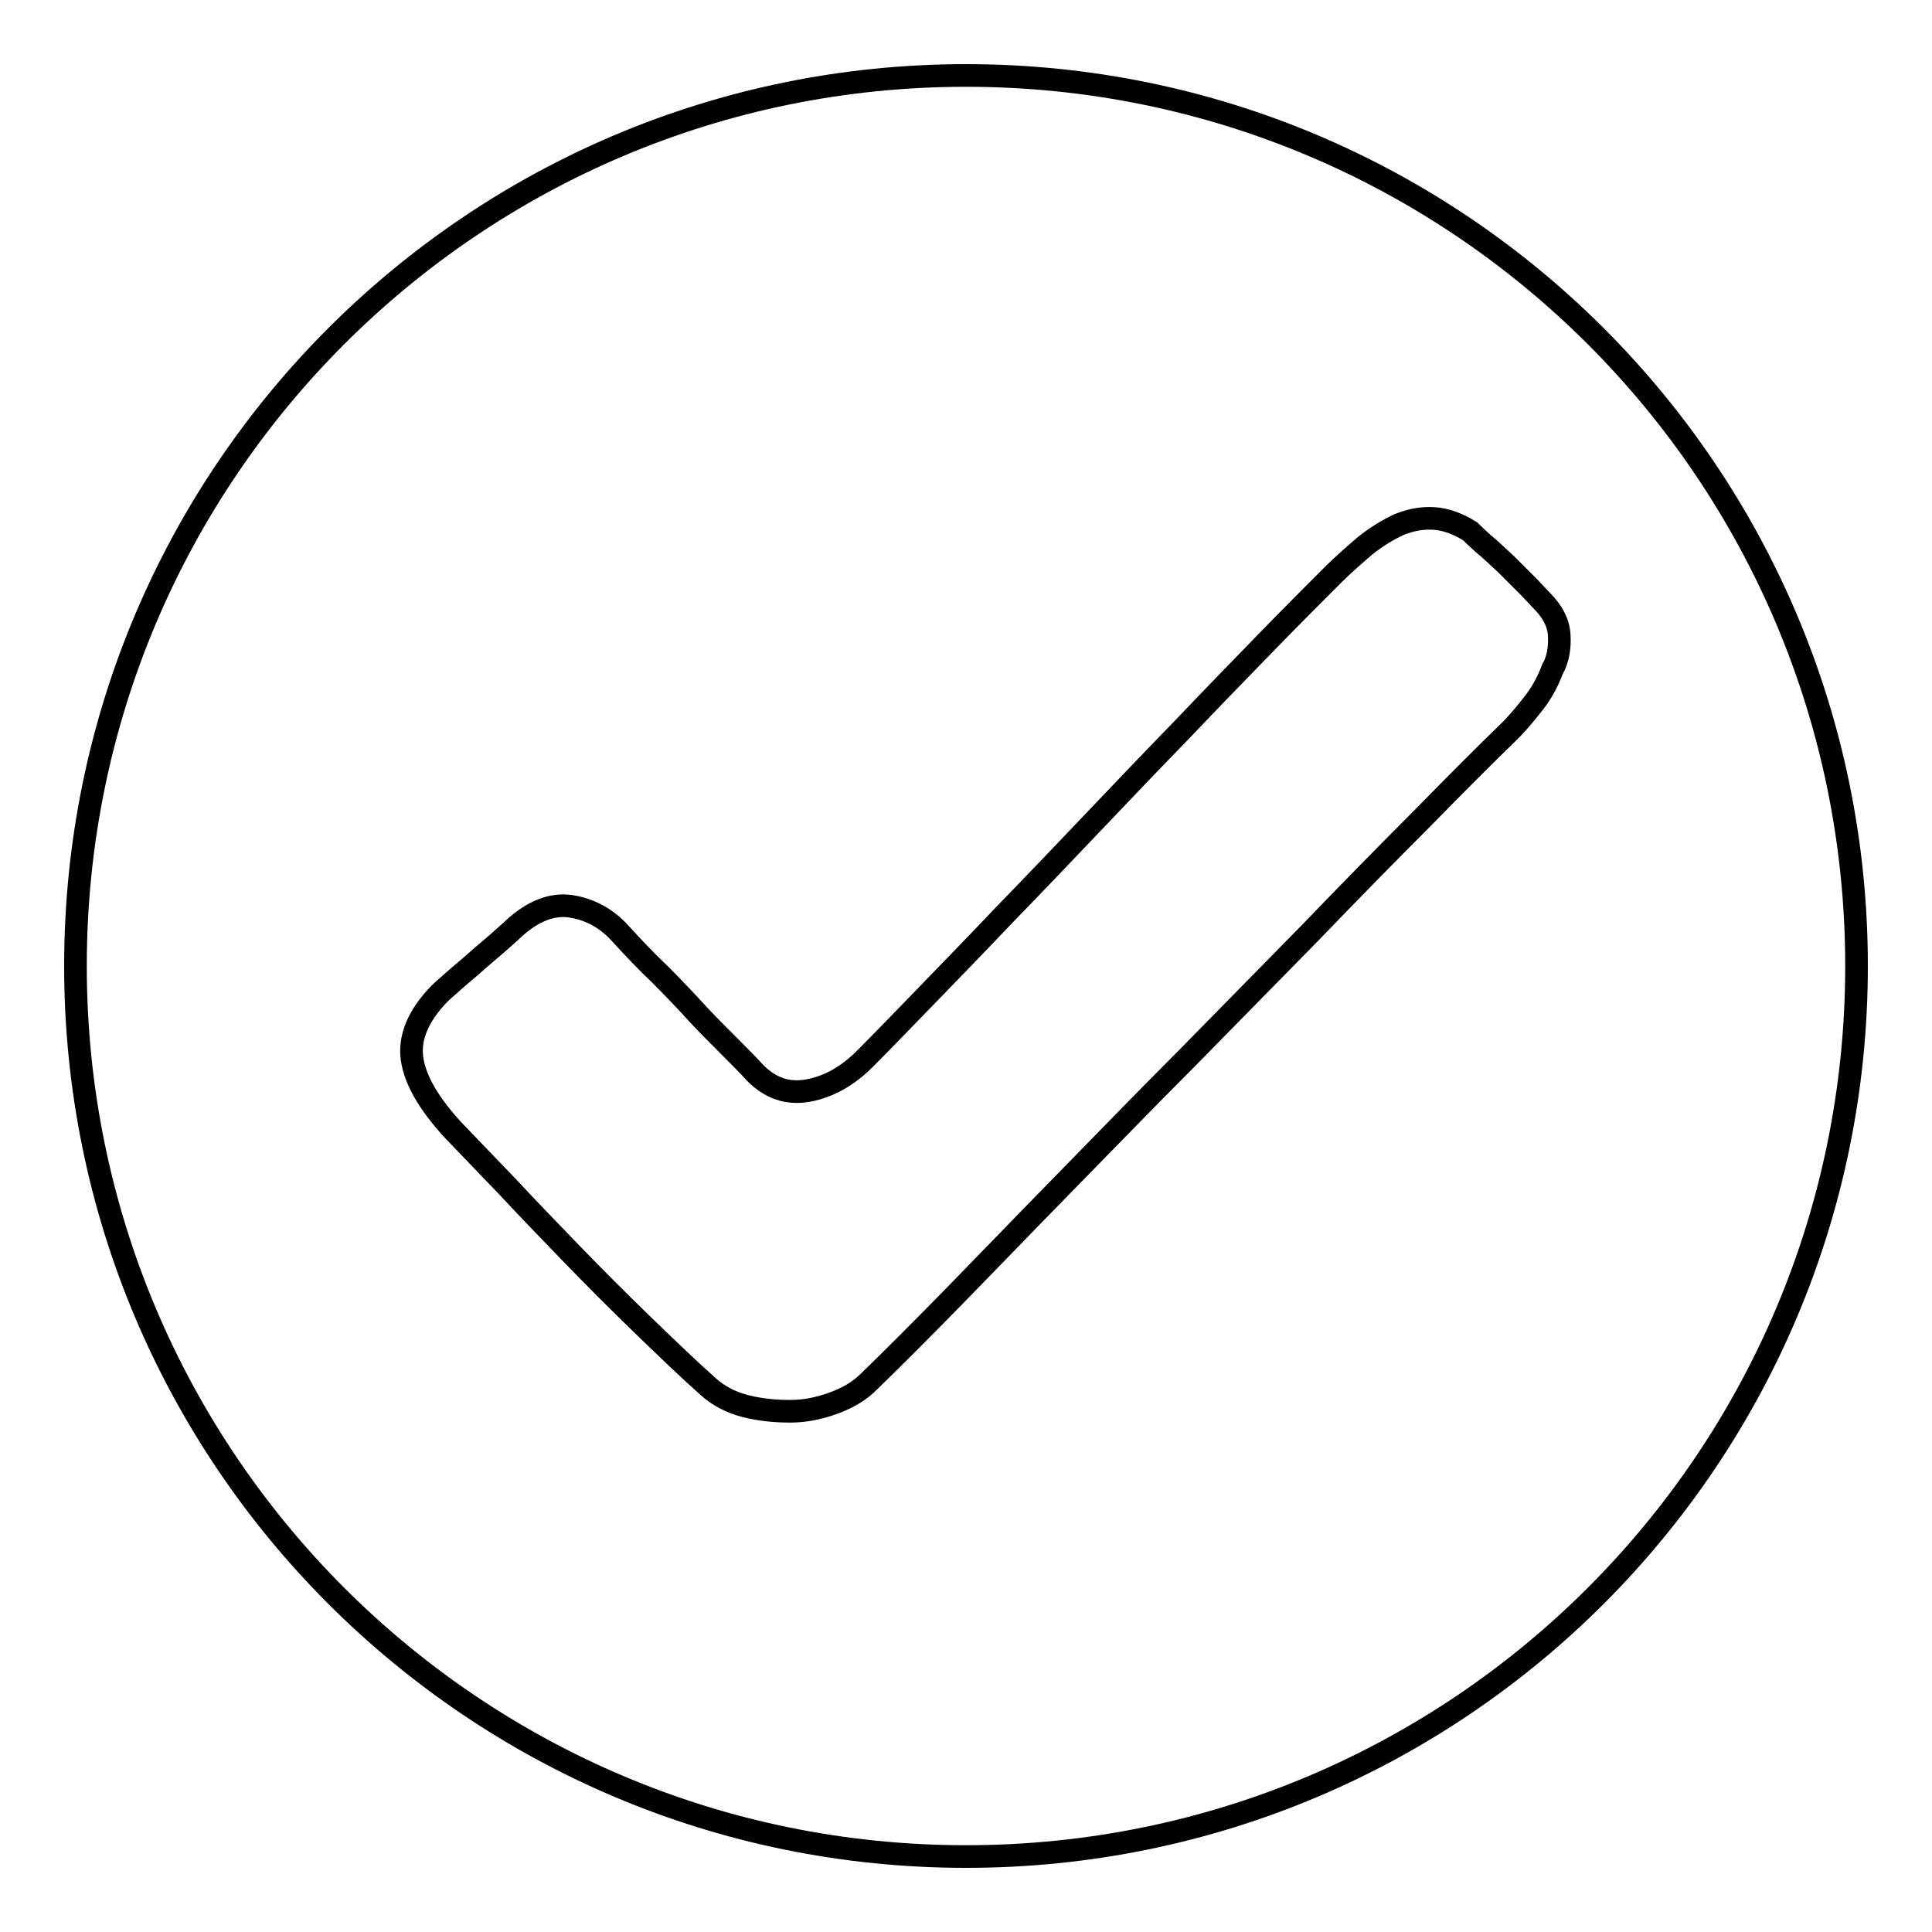
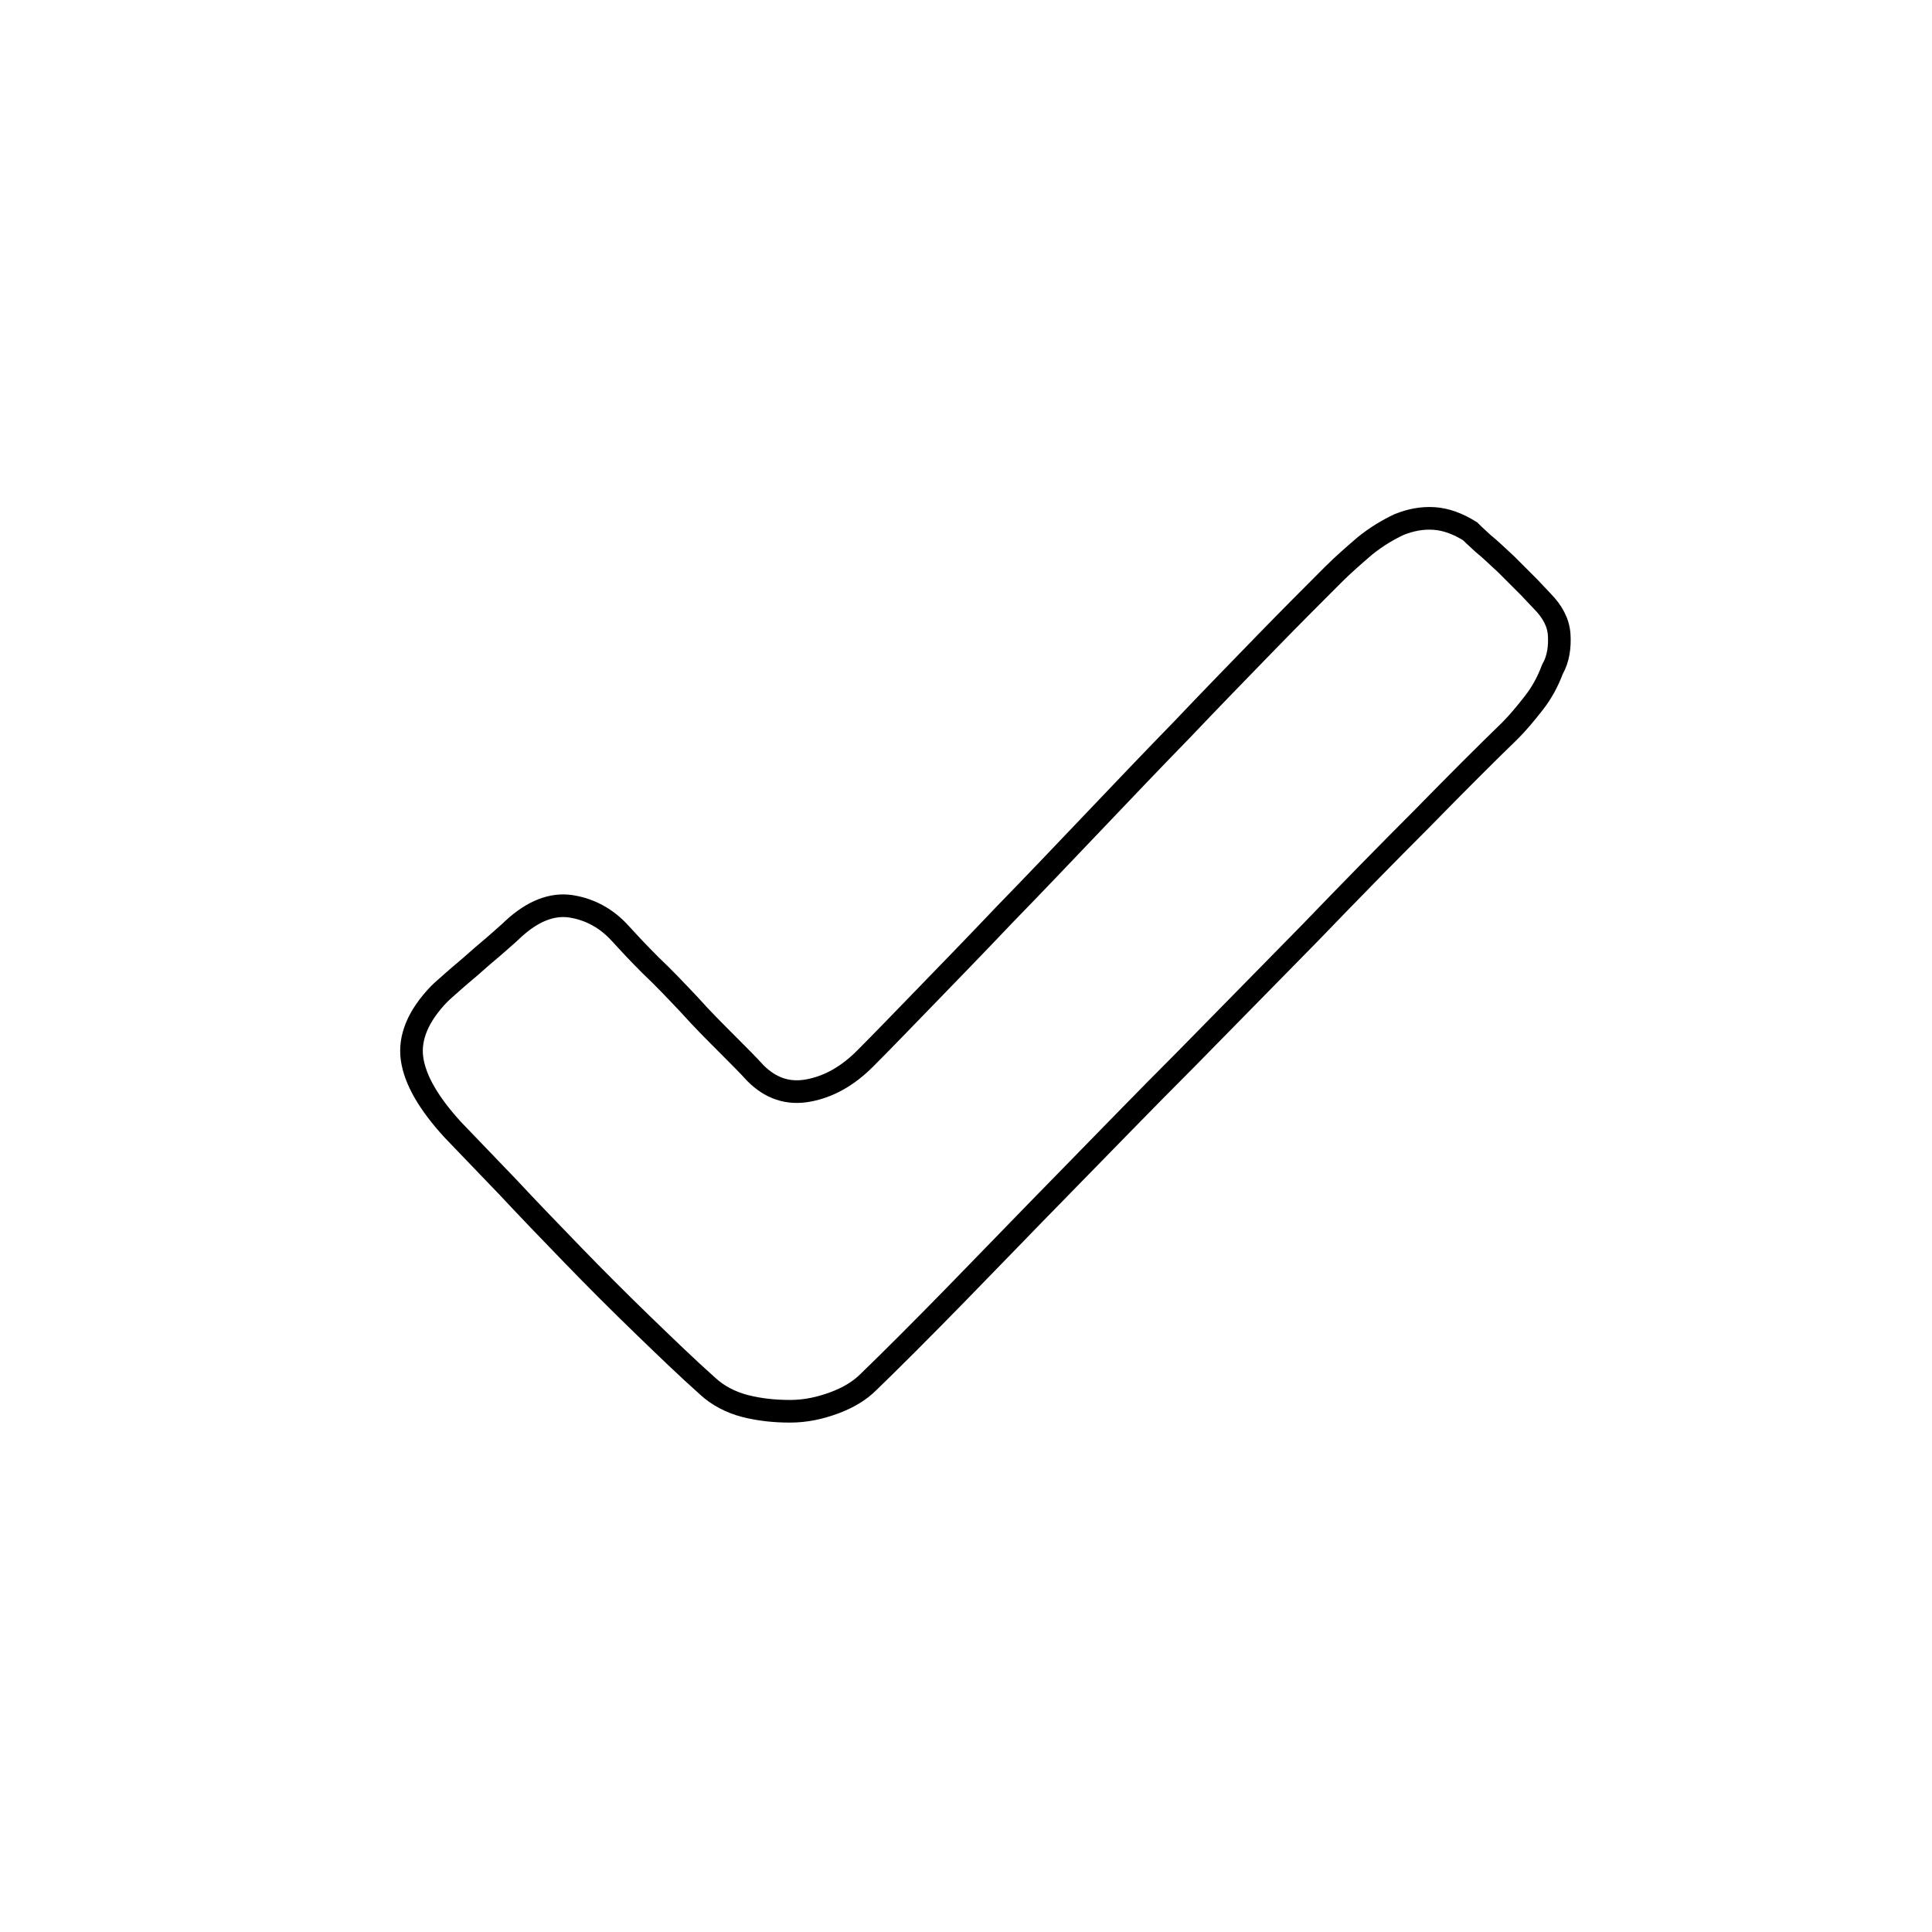
<svg xmlns="http://www.w3.org/2000/svg" version="1.1" x="0px" y="0px" viewBox="0 0 256 256" enable-background="new 0 0 256 256" xml:space="preserve">
  <g>
    <g>
-       <path stroke-width="3" fill-opacity="0" stroke="#000000" d="M10,128c0,65.2,52.8,118,118,118c65.2,0,118-52.8,118-118c0-65.2-52.8-118-118-118C62.8,10,10,62.8,10,128L10,128z" />
      <path stroke-width="3" fill-opacity="0" stroke="#000000" d="M206.6,84.1c-0.1-1.6-0.9-3.1-2.3-4.5l-1.7-1.8l-3-3c-1.1-1-2.1-2-3.1-2.8c-1-0.9-1.5-1.4-1.7-1.6c-1.6-1-3.2-1.6-4.8-1.7c-1.6-0.1-3.1,0.2-4.6,0.8c-1.5,0.7-3,1.6-4.5,2.8c-1.4,1.2-2.9,2.5-4.3,3.9c-2.6,2.6-5.7,5.7-9.1,9.2c-3.4,3.5-7.1,7.3-10.9,11.3c-3.9,4-7.8,8.1-11.8,12.3c-4,4.2-7.9,8.3-11.7,12.2c-3.7,3.9-7.2,7.5-10.4,10.8c-3.2,3.3-5.9,6.1-8.1,8.3c-2.3,2.3-4.8,3.7-7.5,4.2c-2.7,0.5-5-0.3-7-2.3c-0.9-1-2.2-2.3-3.8-3.9c-1.6-1.6-3.3-3.3-5-5.2c-1.7-1.8-3.4-3.6-5.1-5.2c-1.7-1.7-3-3.1-4-4.2c-1.8-2-4-3.2-6.5-3.6c-2.5-0.4-5.1,0.6-7.7,3c-0.4,0.4-1.1,1-2,1.8c-0.9,0.8-1.9,1.6-2.9,2.5c-1,0.9-2,1.7-2.9,2.5c-0.9,0.8-1.6,1.4-2,1.8c-2.8,2.9-4,5.8-3.6,8.6c0.4,2.8,2.2,5.9,5.4,9.4c2.1,2.2,4.6,4.8,7.3,7.6c2.7,2.9,5.6,5.9,8.6,9c3,3.1,6.1,6.2,9.2,9.2c3.1,3,6,5.8,8.7,8.2c1.3,1.2,3,2.1,4.9,2.6c2,0.5,3.9,0.7,6,0.7c2,0,3.9-0.4,5.8-1.1c1.9-0.7,3.4-1.6,4.6-2.8c3-2.9,6.8-6.7,11.3-11.3c4.5-4.6,9.3-9.6,14.5-14.9c5.2-5.3,10.6-10.9,16.3-16.6c5.7-5.8,11.1-11.3,16.4-16.7c5.2-5.4,10.2-10.5,14.8-15.1c4.6-4.7,8.5-8.6,11.7-11.7c1-1,2-2.2,3.1-3.6s1.9-2.9,2.5-4.5C206.5,87.3,206.7,85.7,206.6,84.1z" />
    </g>
  </g>
</svg>